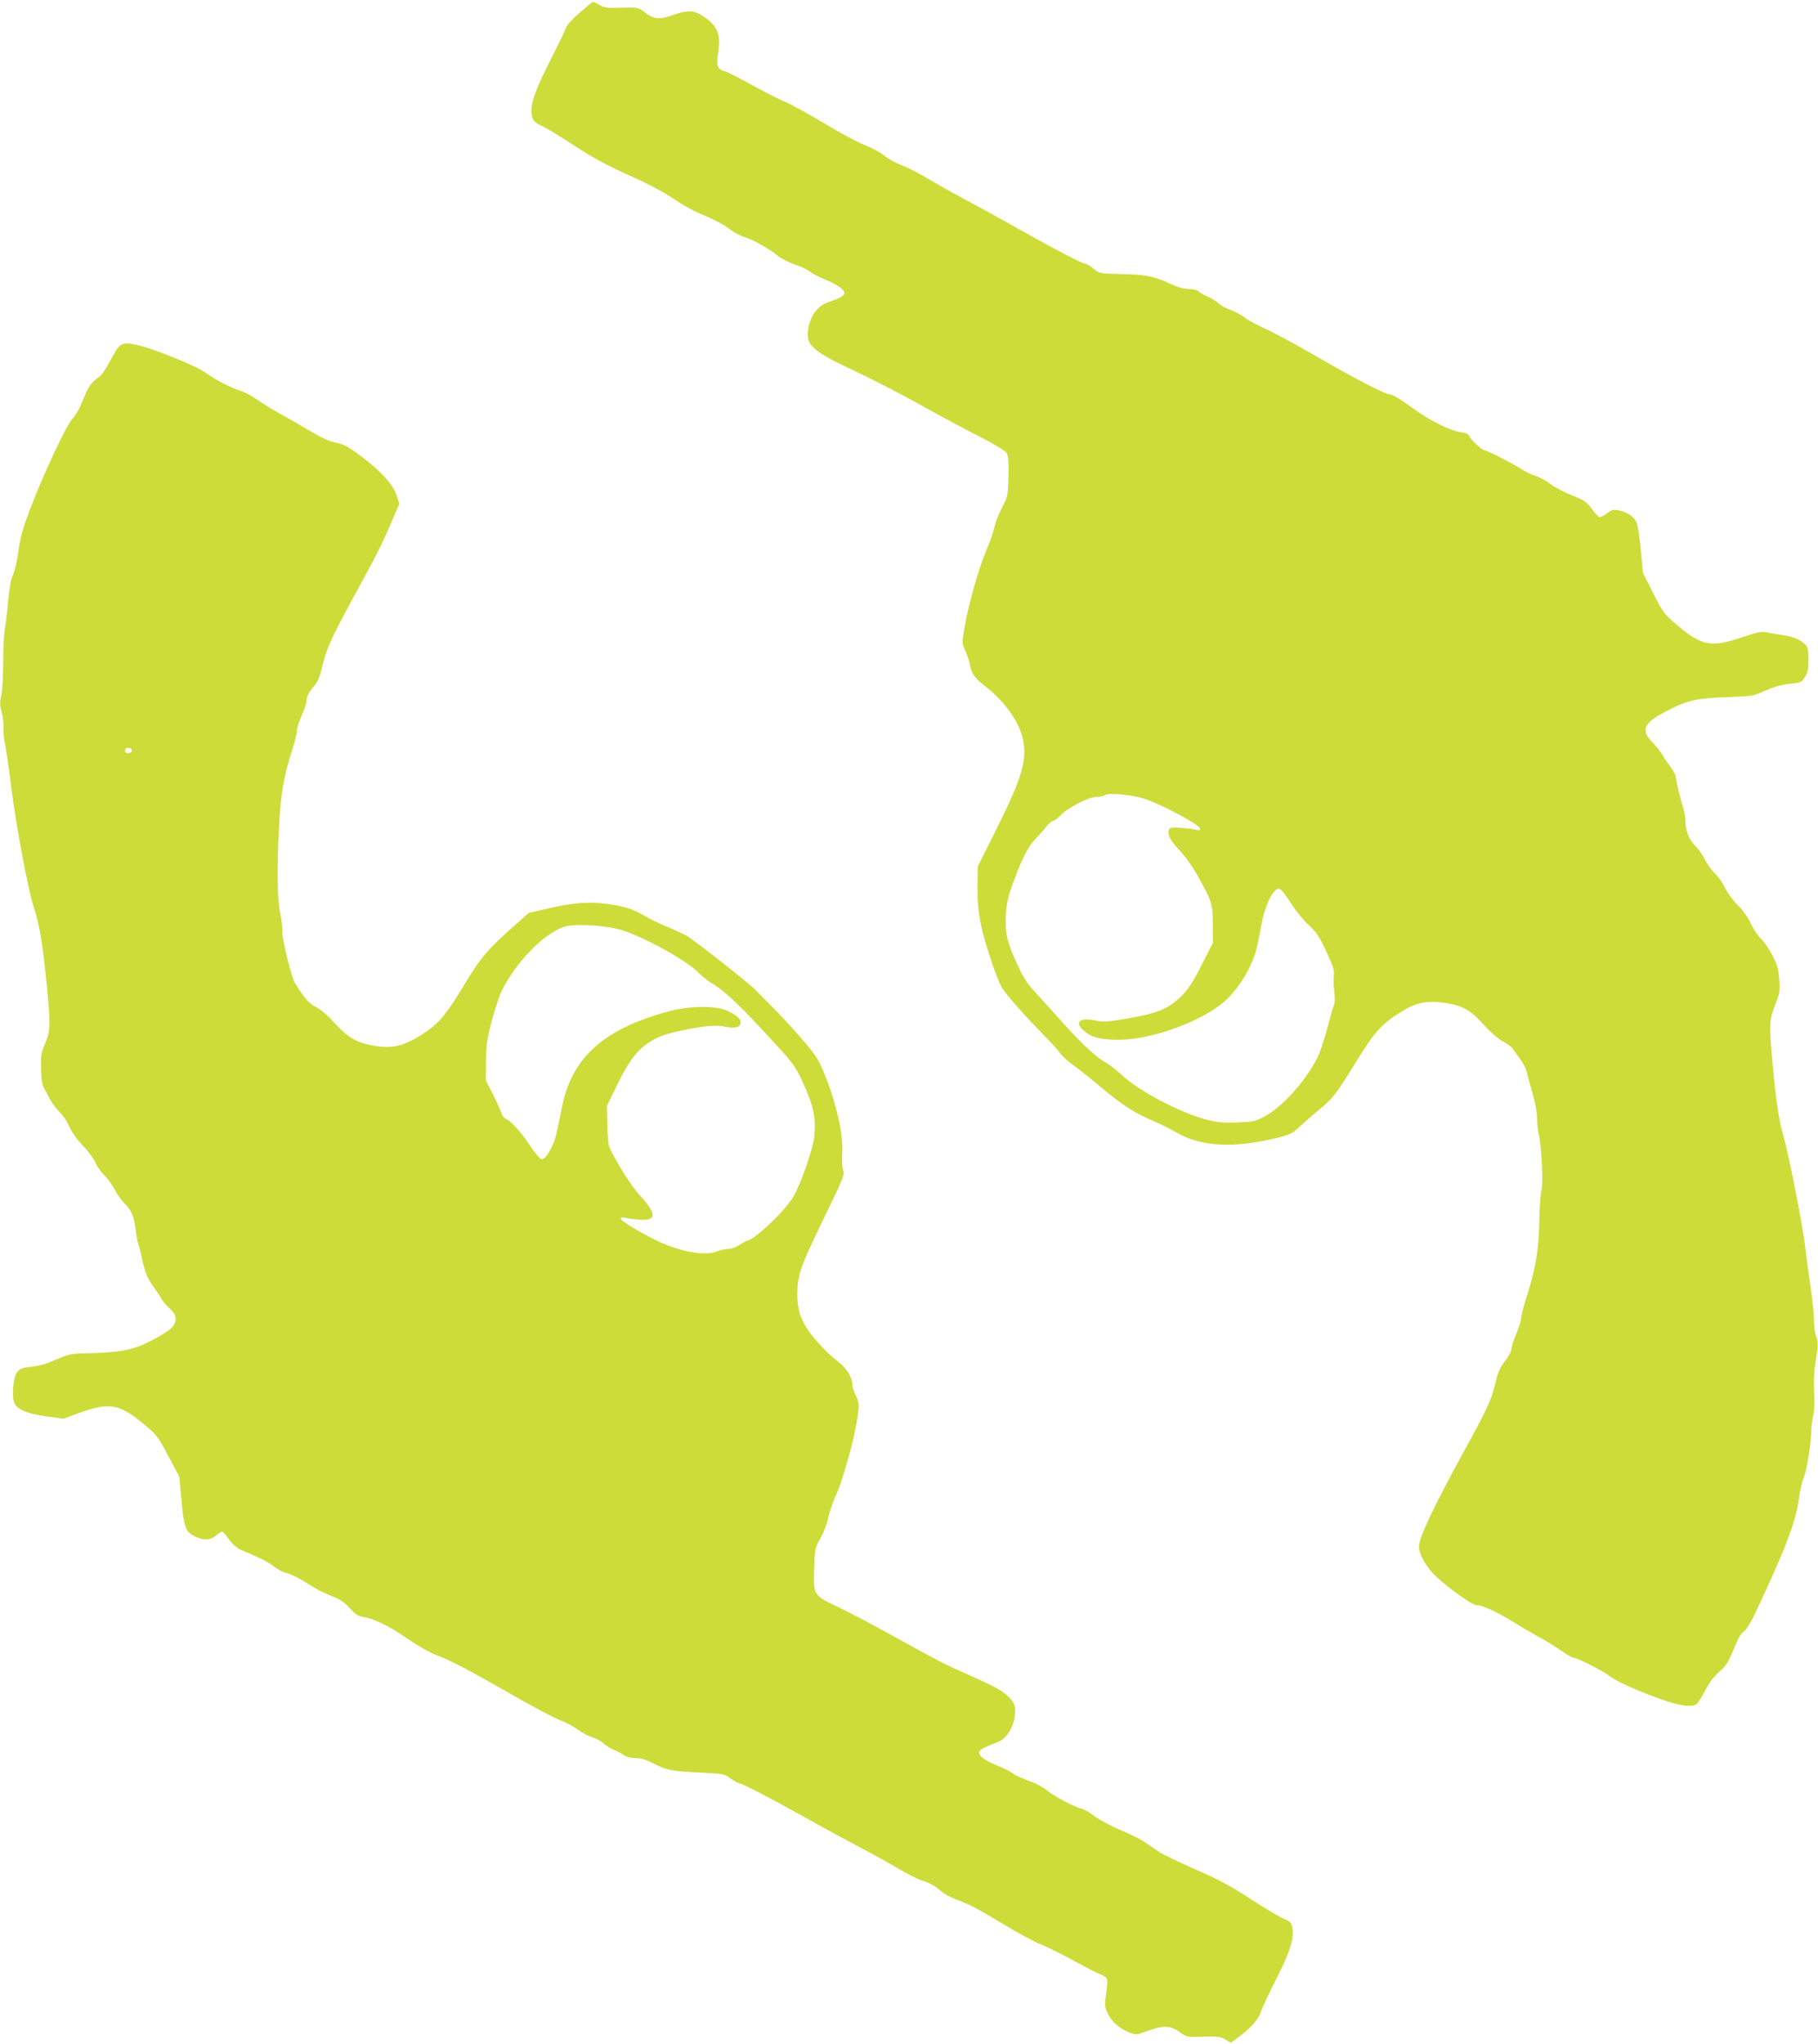
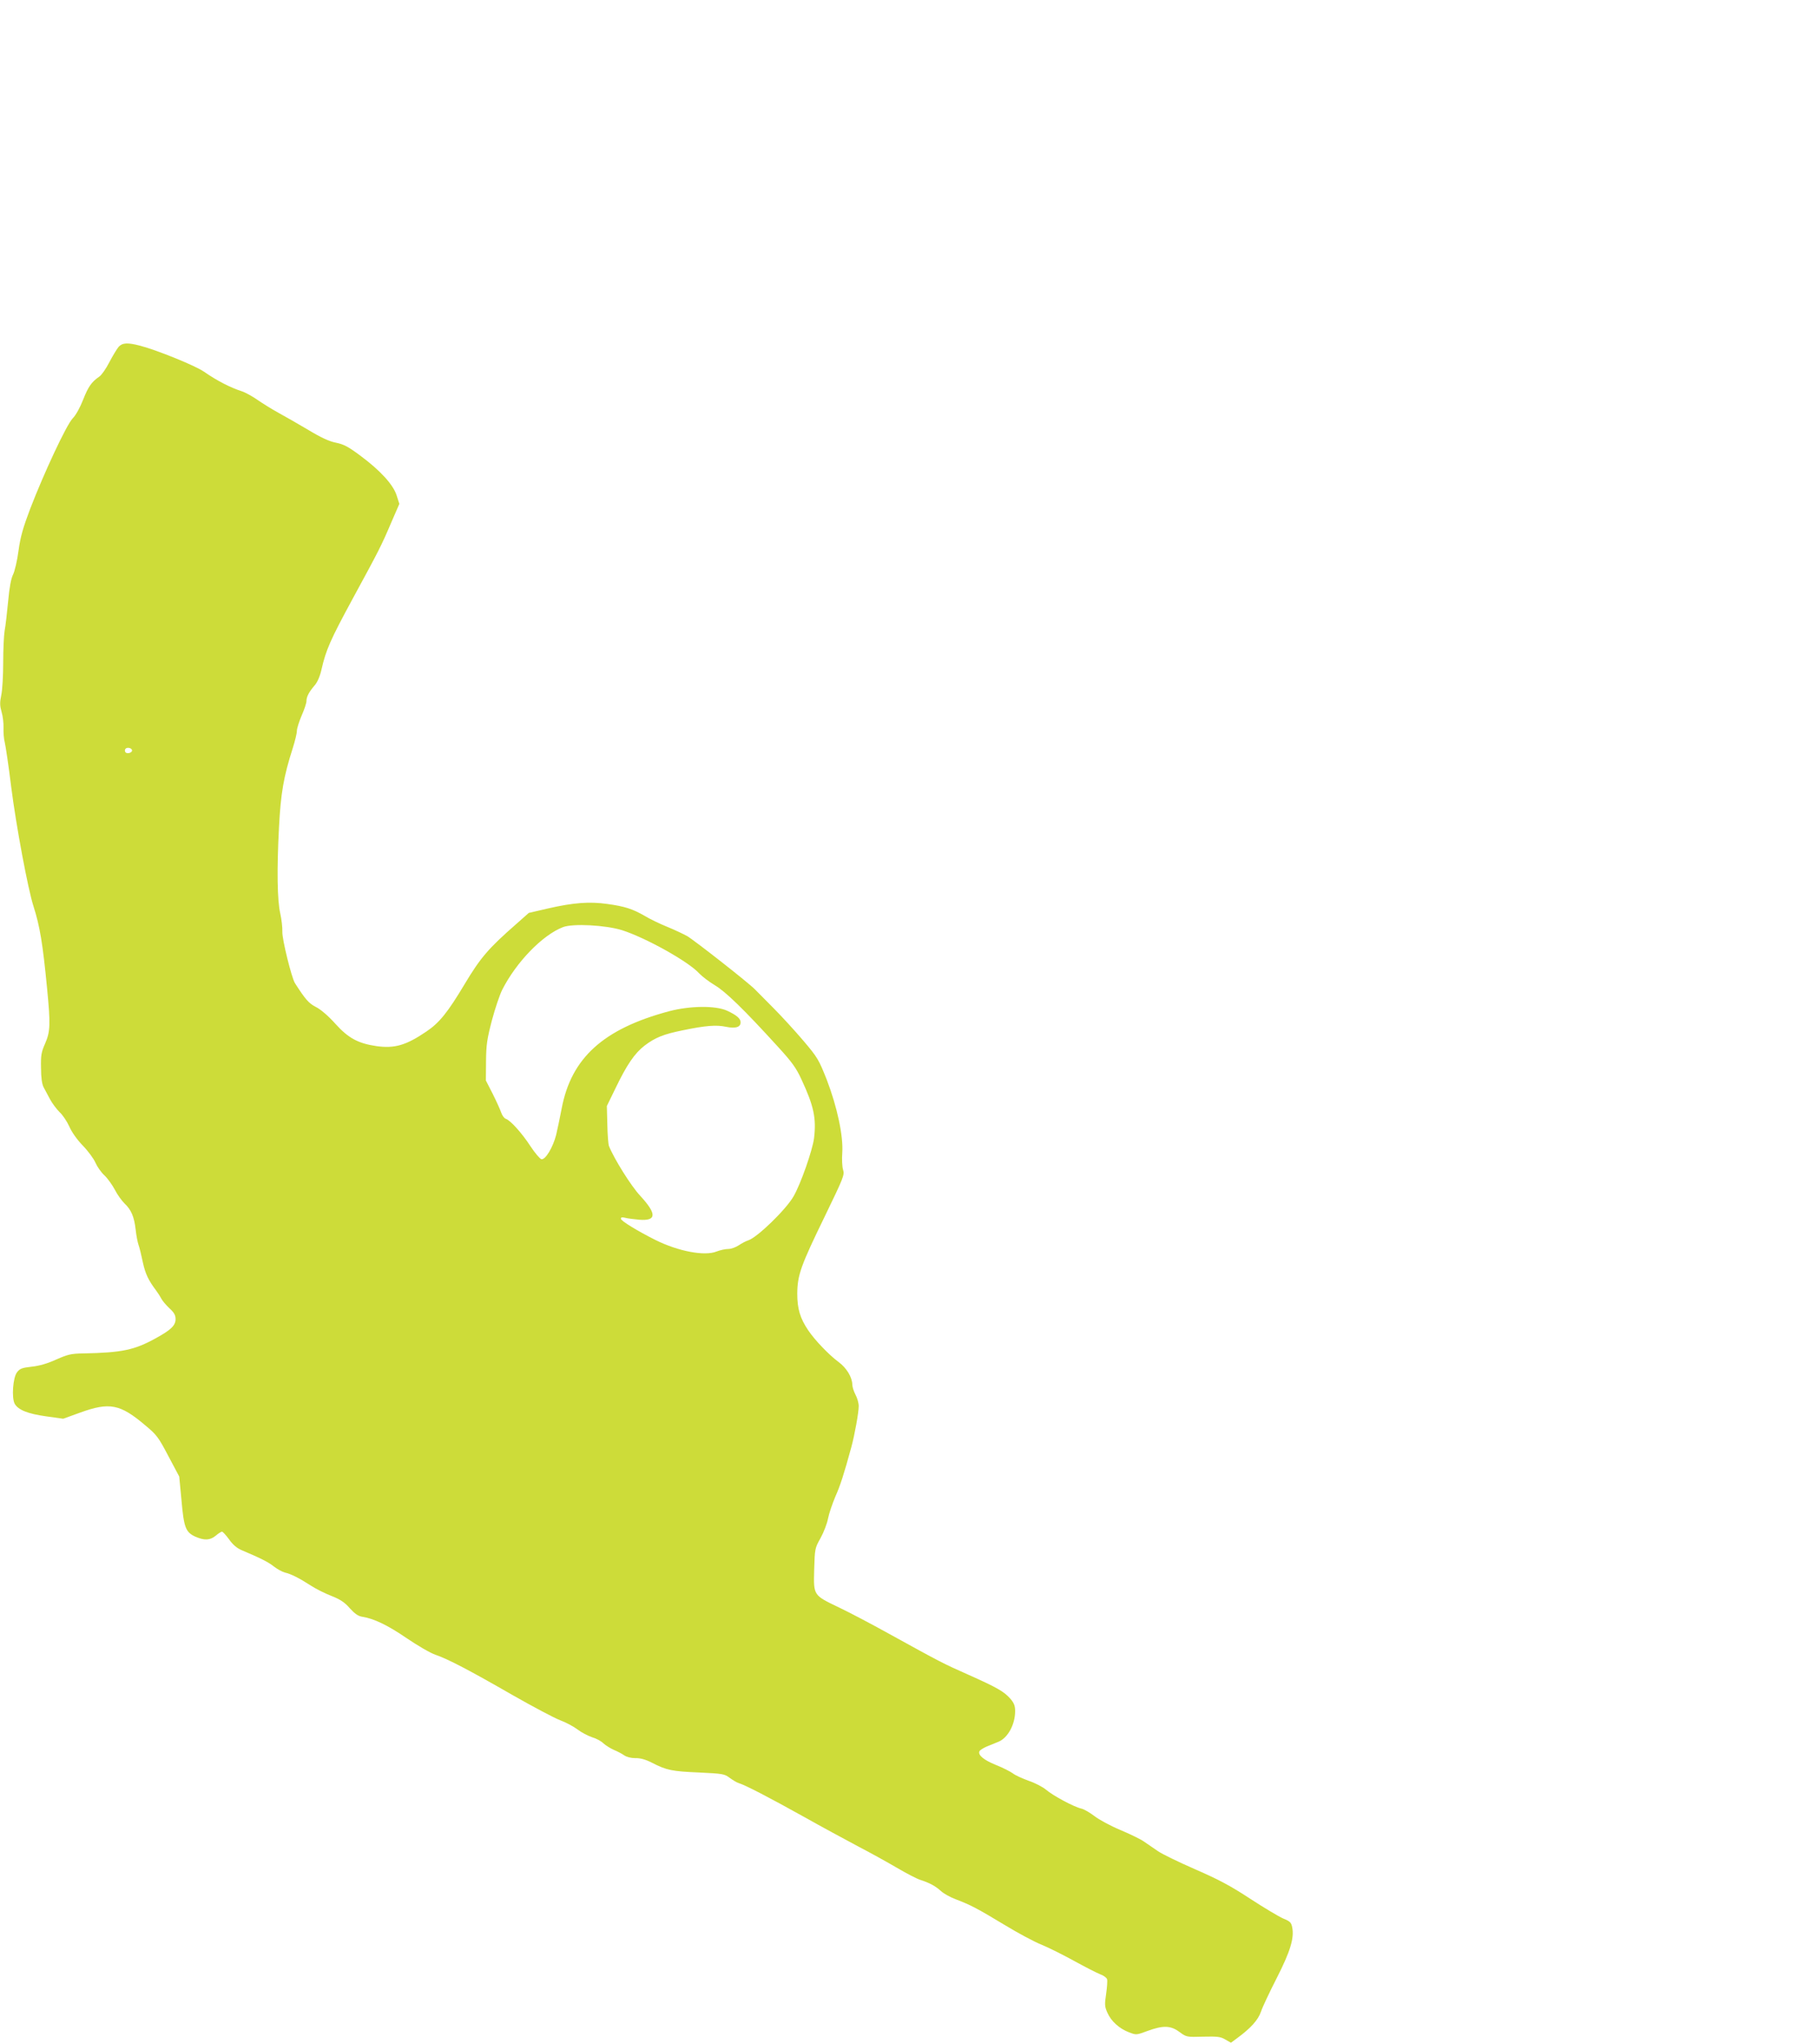
<svg xmlns="http://www.w3.org/2000/svg" version="1.0" width="1139pt" height="1280pt" viewBox="0 0 1139 1280" preserveAspectRatio="xMidYMid meet">
  <g transform="translate(0,1280) scale(0.1,-0.1)" fill="#cddc39" stroke="none">
-     <path d="M3635 12723 c-47 -40 -82 -78 -89 -97 -5 -17 -48 -104 -93 -194 -92 -181 -123 -261 -123 -322 0 -57 13 -76 66 -99 25 -11 115 -66 201 -122 116 -76 203 -123 342 -186 118 -52 218 -105 274 -143 48 -34 122 -76 165 -94 110 -47 161 -74 202 -107 20 -16 58 -35 85 -44 53 -15 151 -70 212 -120 21 -16 69 -40 108 -53 38 -14 80 -33 91 -44 12 -10 55 -33 95 -49 75 -31 119 -62 119 -85 0 -15 -36 -35 -95 -54 -68 -21 -115 -80 -130 -163 -20 -107 17 -142 292 -271 109 -51 295 -147 413 -213 118 -66 284 -155 368 -197 86 -44 159 -88 167 -100 12 -18 15 -51 13 -148 -3 -124 -4 -127 -41 -198 -21 -40 -42 -94 -47 -121 -5 -26 -27 -89 -49 -141 -49 -115 -113 -340 -137 -481 -18 -105 -18 -106 3 -149 11 -24 24 -61 28 -83 11 -61 30 -90 94 -139 127 -98 218 -226 241 -340 26 -126 -9 -241 -167 -557 l-117 -234 -2 -120 c-1 -92 3 -148 21 -241 21 -105 91 -319 128 -391 21 -39 143 -179 251 -288 54 -55 107 -112 116 -127 9 -15 45 -48 80 -74 36 -26 116 -89 177 -141 140 -116 207 -159 320 -208 48 -20 118 -55 156 -77 150 -87 354 -99 621 -34 88 21 101 28 149 72 29 27 84 75 124 108 85 70 106 98 221 285 128 208 168 252 306 335 80 48 150 62 248 48 121 -17 166 -42 252 -136 44 -49 93 -92 121 -106 26 -13 55 -35 64 -48 9 -13 30 -43 47 -66 18 -24 35 -59 39 -77 4 -19 20 -79 36 -133 18 -61 29 -123 29 -160 0 -34 5 -79 11 -101 17 -67 29 -314 17 -344 -6 -14 -12 -100 -14 -191 -3 -186 -23 -305 -80 -481 -19 -58 -34 -118 -34 -133 0 -15 -14 -58 -30 -96 -16 -38 -30 -80 -30 -93 0 -14 -16 -46 -36 -72 -40 -54 -48 -71 -69 -160 -20 -86 -51 -154 -193 -412 -194 -354 -282 -540 -282 -597 0 -41 33 -105 81 -160 58 -66 248 -206 279 -206 37 -1 124 -40 215 -96 44 -28 118 -71 165 -97 47 -25 114 -66 149 -91 36 -25 72 -46 81 -46 21 0 178 -79 221 -112 47 -36 155 -85 311 -142 121 -44 191 -56 232 -40 9 3 35 42 57 86 29 54 57 92 89 119 46 39 54 52 117 201 9 21 26 45 39 53 14 9 44 58 70 113 186 393 257 579 273 712 7 52 21 114 32 139 19 42 48 231 47 296 -1 17 5 57 12 90 7 37 10 92 6 145 -3 47 -1 117 4 155 5 39 12 91 16 117 4 31 2 59 -7 80 -8 18 -14 62 -14 98 0 36 -10 133 -22 215 -12 83 -29 206 -37 275 -18 140 -103 568 -134 673 -26 83 -47 229 -67 450 -22 243 -20 272 16 364 29 72 31 84 26 160 -5 69 -12 93 -44 154 -21 40 -52 85 -70 101 -18 16 -46 58 -63 94 -18 39 -52 87 -86 120 -30 30 -65 79 -78 107 -13 29 -40 68 -61 87 -20 19 -49 60 -65 90 -15 30 -40 66 -55 80 -38 34 -65 96 -65 150 0 25 -6 65 -14 90 -19 60 -46 174 -47 197 0 10 -16 38 -34 63 -19 25 -42 59 -51 75 -9 17 -36 51 -61 77 -79 81 -56 124 110 207 113 57 174 70 359 76 156 6 163 7 241 42 55 24 103 37 151 42 66 6 72 8 93 40 19 28 23 47 23 111 0 67 -3 79 -23 98 -31 29 -84 50 -148 57 -30 4 -70 11 -90 16 -30 7 -55 2 -154 -31 -197 -66 -254 -55 -412 80 -78 67 -85 76 -146 197 l-64 128 -13 140 c-7 77 -19 155 -26 172 -15 38 -61 69 -115 78 -32 6 -44 2 -73 -20 -20 -15 -40 -25 -46 -23 -6 2 -27 25 -48 53 -32 43 -48 54 -121 82 -46 18 -107 50 -136 72 -29 22 -70 44 -91 50 -22 6 -69 29 -104 51 -63 39 -203 110 -219 110 -14 0 -90 70 -96 89 -4 13 -19 20 -54 25 -61 8 -186 69 -281 137 -98 71 -144 99 -162 99 -28 0 -241 111 -468 243 -124 72 -265 148 -314 169 -48 22 -105 52 -125 68 -20 16 -61 38 -92 50 -31 11 -65 30 -75 41 -10 11 -40 29 -66 41 -26 11 -53 26 -59 34 -7 8 -31 14 -59 14 -33 0 -70 11 -122 35 -102 47 -151 56 -306 59 -132 3 -132 3 -172 34 -21 18 -45 32 -53 32 -19 0 -187 88 -422 220 -104 59 -257 143 -340 187 -82 44 -187 103 -233 131 -46 28 -115 63 -154 78 -39 15 -87 42 -107 59 -20 18 -73 47 -119 65 -46 17 -163 80 -260 139 -97 58 -208 119 -247 135 -38 16 -133 64 -210 107 -77 43 -152 81 -168 84 -43 11 -50 35 -37 121 17 112 -7 167 -99 225 -56 36 -92 37 -188 4 -85 -30 -117 -26 -179 22 -37 27 -41 28 -142 25 -90 -3 -108 0 -138 18 -20 11 -36 20 -38 20 -2 0 -38 -30 -81 -67z m3543 -4927 c74 -25 219 -98 300 -149 49 -31 56 -53 15 -42 -16 4 -58 9 -95 12 -56 4 -69 2 -74 -11 -12 -31 8 -70 66 -130 35 -37 82 -103 117 -166 87 -156 91 -169 91 -299 l1 -114 -64 -126 c-72 -145 -109 -195 -184 -251 -63 -48 -135 -71 -305 -100 -108 -18 -135 -20 -182 -10 -104 22 -137 -12 -68 -68 47 -39 101 -52 216 -52 188 0 478 100 633 218 104 79 199 230 230 363 8 35 21 102 30 149 17 90 52 175 85 205 26 23 37 14 102 -87 28 -43 76 -102 108 -131 48 -44 65 -70 110 -165 43 -94 51 -119 47 -150 -4 -20 -2 -64 2 -97 5 -37 5 -70 -1 -85 -6 -14 -25 -82 -43 -151 -19 -70 -46 -151 -61 -180 -75 -151 -226 -317 -340 -374 -53 -27 -71 -30 -166 -33 -84 -3 -124 1 -186 17 -169 44 -424 178 -536 282 -34 31 -75 64 -93 73 -58 30 -148 112 -274 252 -68 76 -149 166 -180 199 -42 45 -70 88 -107 170 -63 136 -76 193 -70 310 5 73 13 111 48 205 56 152 93 223 138 268 21 21 50 54 66 75 16 20 35 37 43 37 8 0 28 15 46 34 46 48 177 116 224 116 21 0 45 5 53 11 26 18 177 3 258 -25z" />
    <path d="M743 10628 c-11 -13 -37 -56 -58 -96 -21 -41 -49 -81 -63 -90 -49 -34 -69 -63 -101 -144 -19 -49 -46 -98 -66 -118 -39 -41 -179 -340 -266 -566 -45 -119 -61 -175 -73 -262 -8 -62 -24 -129 -34 -149 -13 -26 -23 -80 -31 -168 -7 -71 -16 -154 -22 -184 -5 -30 -9 -120 -9 -200 0 -79 -5 -171 -12 -203 -10 -48 -9 -67 2 -106 8 -26 13 -71 12 -100 -1 -29 2 -70 8 -91 5 -21 24 -145 40 -277 31 -244 105 -641 140 -749 40 -125 58 -234 85 -514 22 -225 20 -270 -12 -344 -24 -54 -28 -74 -26 -154 0 -60 6 -101 16 -120 8 -15 26 -49 40 -75 14 -26 41 -62 60 -81 20 -18 47 -59 61 -90 15 -35 49 -83 85 -120 33 -34 69 -83 79 -107 11 -25 36 -61 57 -80 20 -19 49 -60 65 -90 15 -30 43 -68 60 -85 42 -39 61 -84 70 -165 4 -36 12 -78 18 -95 6 -16 18 -65 27 -109 16 -73 35 -112 83 -176 10 -14 25 -36 32 -50 7 -14 30 -41 51 -61 30 -27 39 -44 39 -68 0 -40 -29 -68 -124 -120 -134 -74 -211 -90 -451 -95 -80 -1 -99 -6 -172 -38 -55 -25 -106 -40 -154 -45 -62 -7 -75 -12 -93 -36 -25 -34 -34 -158 -14 -196 21 -38 81 -63 197 -79 l107 -15 105 38 c185 67 251 55 410 -80 71 -59 82 -74 144 -192 l68 -128 14 -148 c15 -171 26 -200 86 -228 57 -25 93 -24 129 6 16 14 34 25 39 25 5 0 25 -22 44 -48 23 -33 49 -55 77 -67 118 -50 171 -76 205 -104 21 -16 52 -33 68 -37 39 -9 90 -35 163 -82 31 -20 90 -50 130 -65 55 -22 82 -40 114 -77 31 -34 52 -49 78 -53 72 -11 158 -52 278 -134 69 -47 150 -94 181 -104 78 -27 207 -94 482 -252 130 -74 264 -145 299 -158 35 -13 84 -39 109 -58 25 -19 66 -40 90 -48 25 -7 57 -24 71 -38 14 -13 43 -31 65 -41 22 -9 51 -24 65 -34 16 -11 43 -18 70 -18 31 1 64 -8 105 -29 91 -47 127 -54 296 -61 147 -7 158 -9 190 -33 19 -14 45 -30 59 -34 42 -13 192 -91 404 -209 110 -62 264 -145 341 -186 77 -40 187 -101 245 -135 58 -34 123 -68 145 -75 59 -19 96 -39 130 -70 17 -16 60 -40 96 -53 89 -34 130 -55 304 -160 82 -50 185 -105 230 -123 44 -18 136 -64 205 -102 69 -38 142 -75 162 -83 21 -7 40 -21 44 -31 3 -10 0 -52 -6 -93 -10 -66 -9 -79 8 -117 23 -53 75 -100 136 -123 45 -17 46 -17 116 9 98 36 145 34 200 -7 44 -32 45 -32 149 -29 89 2 108 0 138 -18 l35 -20 38 28 c86 63 132 114 150 166 9 28 54 123 99 211 85 167 110 249 97 317 -6 31 -13 38 -57 56 -27 12 -120 67 -207 124 -122 80 -197 120 -342 183 -103 45 -209 96 -236 115 -27 18 -67 46 -89 61 -22 15 -89 47 -148 72 -60 25 -132 64 -160 86 -29 22 -65 43 -82 47 -46 10 -178 81 -221 118 -22 18 -70 43 -109 56 -38 14 -84 34 -100 47 -17 12 -64 36 -105 52 -76 31 -113 61 -104 85 3 8 24 21 47 31 23 9 56 23 74 30 58 25 103 108 103 191 0 34 -7 51 -30 78 -40 45 -83 70 -265 151 -156 69 -173 78 -496 256 -108 60 -247 133 -310 163 -165 79 -162 75 -158 238 4 131 4 134 40 198 20 36 41 91 47 123 6 31 27 92 45 135 31 69 54 140 101 312 21 78 46 216 46 256 0 19 -9 51 -20 71 -11 21 -20 49 -20 63 -1 47 -36 105 -86 142 -60 44 -149 137 -190 198 -51 75 -69 135 -69 230 1 117 22 175 172 483 119 246 125 260 115 293 -6 19 -8 67 -5 107 7 104 -32 287 -97 456 -50 126 -57 139 -147 245 -52 61 -136 153 -186 203 -51 51 -103 104 -117 118 -37 39 -379 307 -425 334 -22 12 -78 39 -125 58 -47 19 -111 50 -142 69 -75 43 -124 59 -233 74 -112 16 -214 8 -371 -28 l-121 -28 -79 -70 c-175 -153 -224 -211 -323 -376 -106 -177 -158 -242 -240 -297 -127 -86 -198 -107 -313 -91 -114 17 -175 49 -258 141 -44 49 -91 89 -121 104 -45 23 -66 48 -131 149 -21 33 -81 276 -79 321 1 28 -5 79 -13 115 -19 82 -22 275 -8 540 11 214 29 317 86 495 14 44 26 93 26 108 0 16 14 59 30 97 17 38 30 78 30 90 0 27 15 56 50 97 18 20 34 56 44 100 28 123 55 185 195 443 166 305 180 332 243 480 l50 115 -17 53 c-21 67 -103 157 -229 250 -74 55 -102 70 -151 80 -42 8 -94 32 -175 81 -63 37 -146 85 -185 106 -38 21 -97 57 -130 80 -33 23 -78 48 -100 55 -71 23 -154 65 -236 122 -54 38 -296 136 -400 163 -80 21 -112 19 -136 -7z m84 -2524 c5 -15 -28 -27 -40 -15 -5 5 -6 14 -2 21 8 13 37 9 42 -6z m3070 -1128 c150 -48 417 -197 483 -270 18 -19 62 -53 99 -75 67 -40 181 -150 394 -384 88 -96 115 -133 148 -205 78 -167 94 -244 79 -369 -10 -76 -83 -285 -128 -363 -47 -83 -228 -258 -284 -276 -13 -4 -39 -17 -58 -30 -19 -13 -49 -24 -67 -24 -18 0 -51 -7 -74 -16 -74 -30 -239 1 -382 72 -112 56 -217 120 -217 133 0 10 7 11 28 6 15 -4 54 -9 88 -12 108 -8 110 36 5 150 -58 62 -164 232 -196 312 -4 11 -9 72 -10 135 l-3 115 56 115 c69 143 118 215 180 263 67 51 120 72 239 96 144 30 211 35 272 22 58 -12 91 -3 91 28 0 24 -25 45 -85 73 -73 33 -233 31 -365 -4 -410 -110 -611 -292 -671 -608 -11 -58 -27 -133 -35 -167 -20 -77 -67 -156 -92 -151 -9 2 -40 38 -69 82 -54 83 -126 162 -154 171 -10 3 -23 21 -29 39 -6 18 -30 71 -53 117 l-43 84 1 120 c1 104 6 138 37 257 20 75 49 160 64 190 88 174 253 344 381 393 62 24 267 13 370 -19z" />
  </g>
</svg>